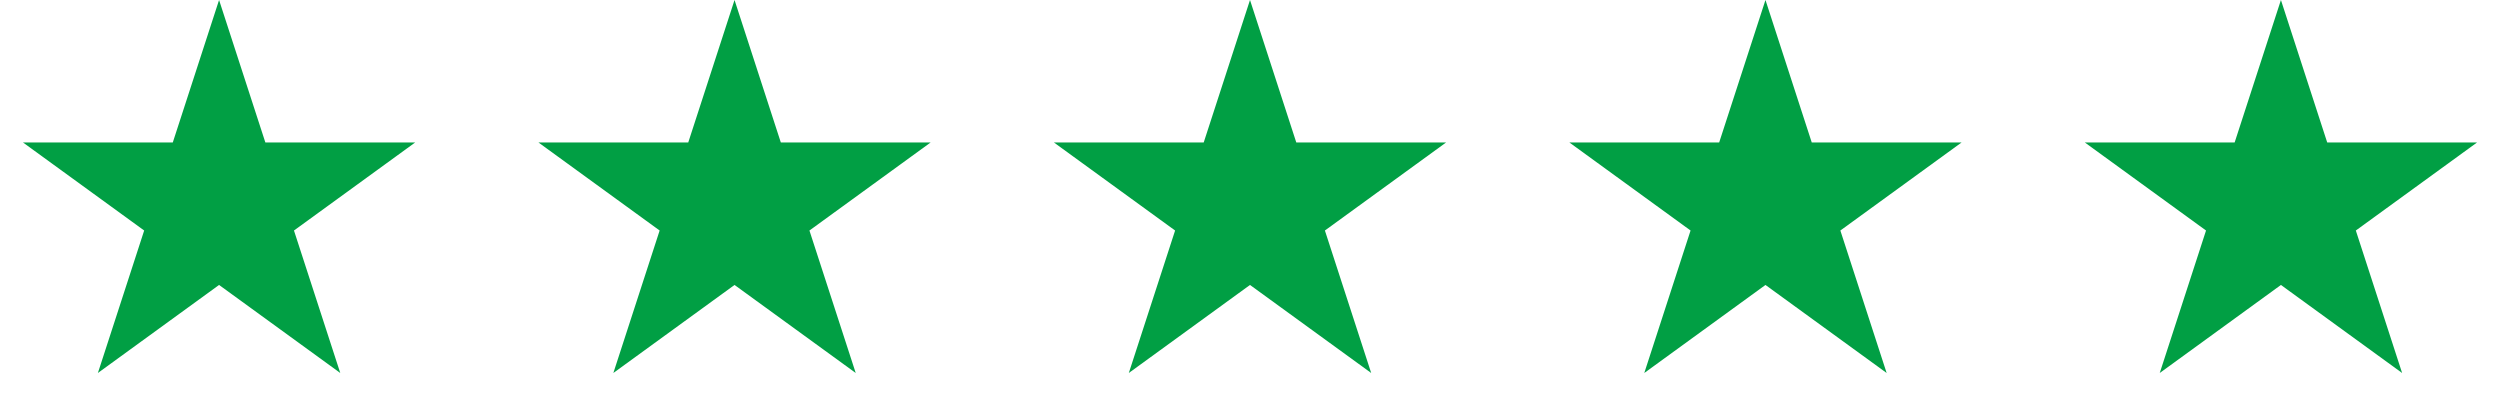
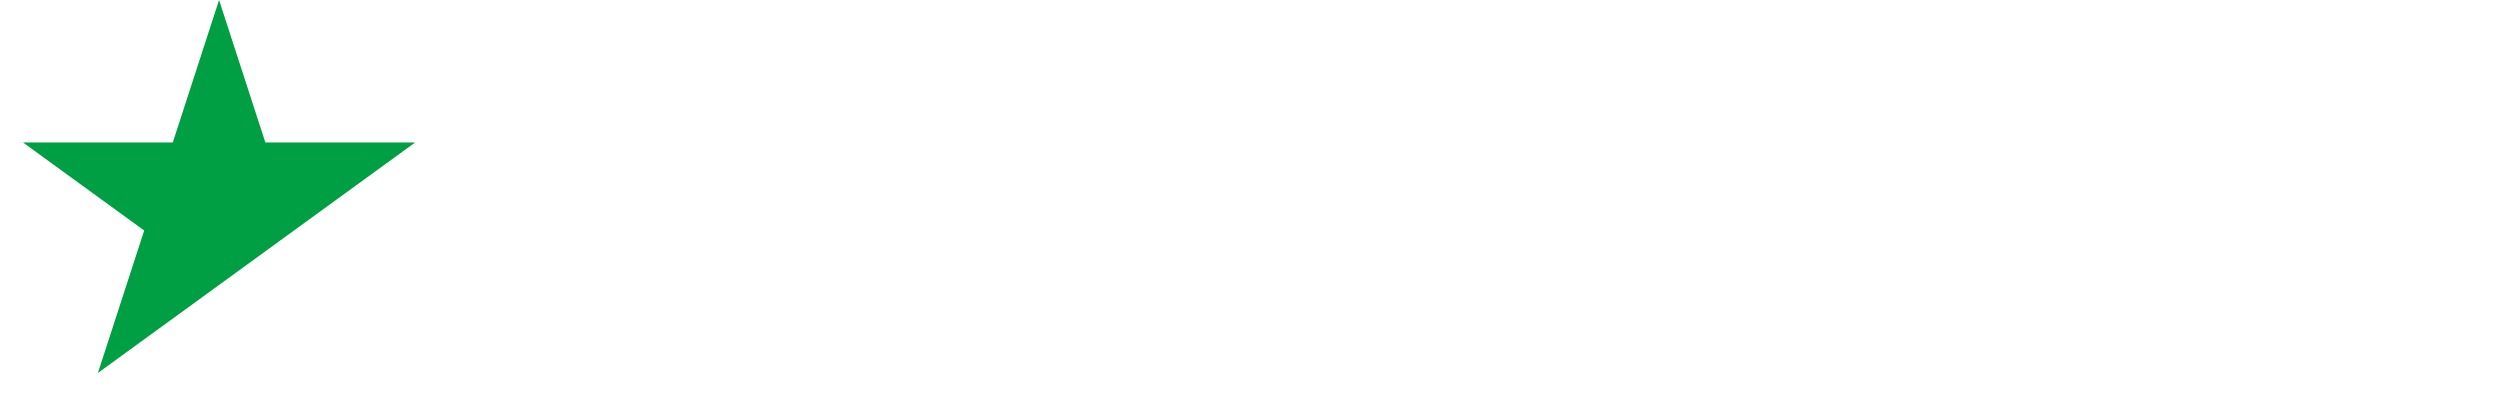
<svg xmlns="http://www.w3.org/2000/svg" width="97" height="16" viewBox="0 0 97 16" fill="none">
-   <path d="M8.5 0L10.296 5.528H16.108L11.406 8.944L13.202 14.472L8.5 11.056L3.798 14.472L5.594 8.944L0.892 5.528H6.704L8.5 0Z" fill="#019F44" />
-   <path d="M28.5 0L30.296 5.528H36.108L31.406 8.944L33.202 14.472L28.5 11.056L23.798 14.472L25.594 8.944L20.892 5.528H26.704L28.5 0Z" fill="#019F44" />
-   <path d="M48.5 0L50.296 5.528H56.108L51.406 8.944L53.202 14.472L48.5 11.056L43.798 14.472L45.594 8.944L40.892 5.528H46.704L48.5 0Z" fill="#019F44" />
-   <path d="M68.5 0L70.296 5.528H76.109L71.406 8.944L73.202 14.472L68.5 11.056L63.798 14.472L65.594 8.944L60.892 5.528H66.704L68.5 0Z" fill="#019F44" />
-   <path d="M88.5 0L90.296 5.528H96.109L91.406 8.944L93.202 14.472L88.5 11.056L83.798 14.472L85.594 8.944L80.891 5.528H86.704L88.5 0Z" fill="#019F44" />
+   <path d="M8.5 0L10.296 5.528H16.108L11.406 8.944L8.5 11.056L3.798 14.472L5.594 8.944L0.892 5.528H6.704L8.5 0Z" fill="#019F44" />
</svg>